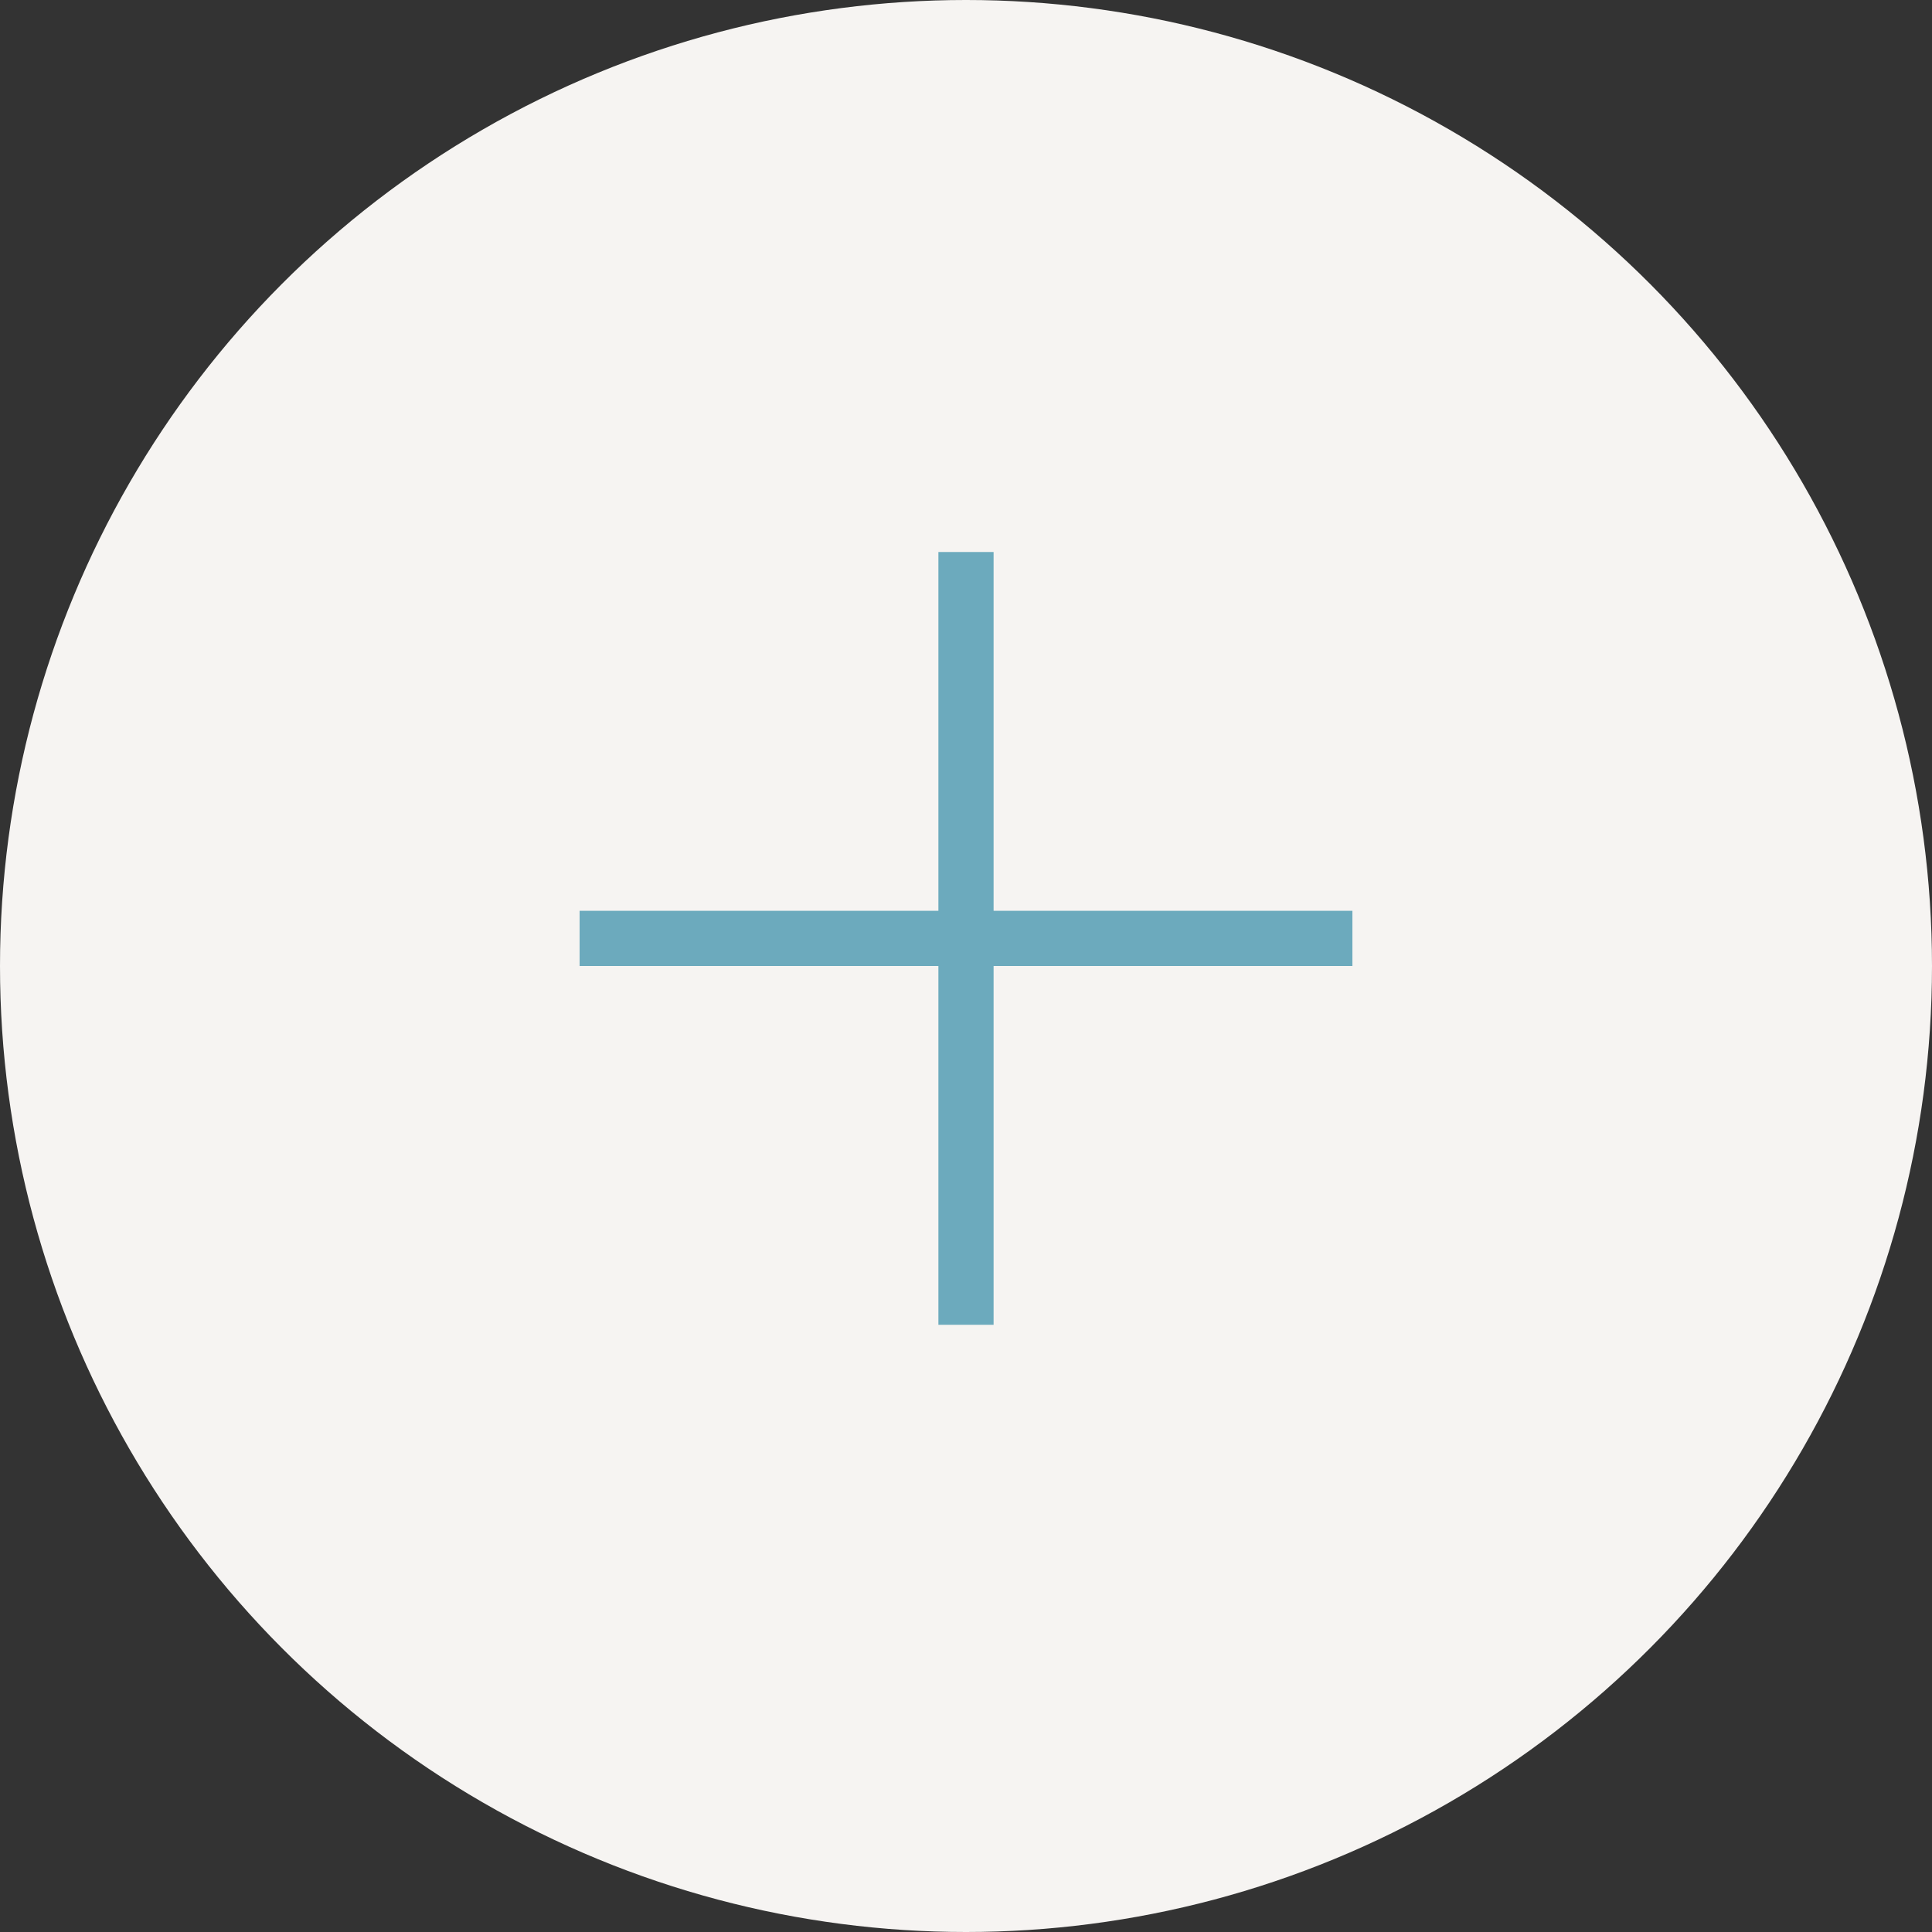
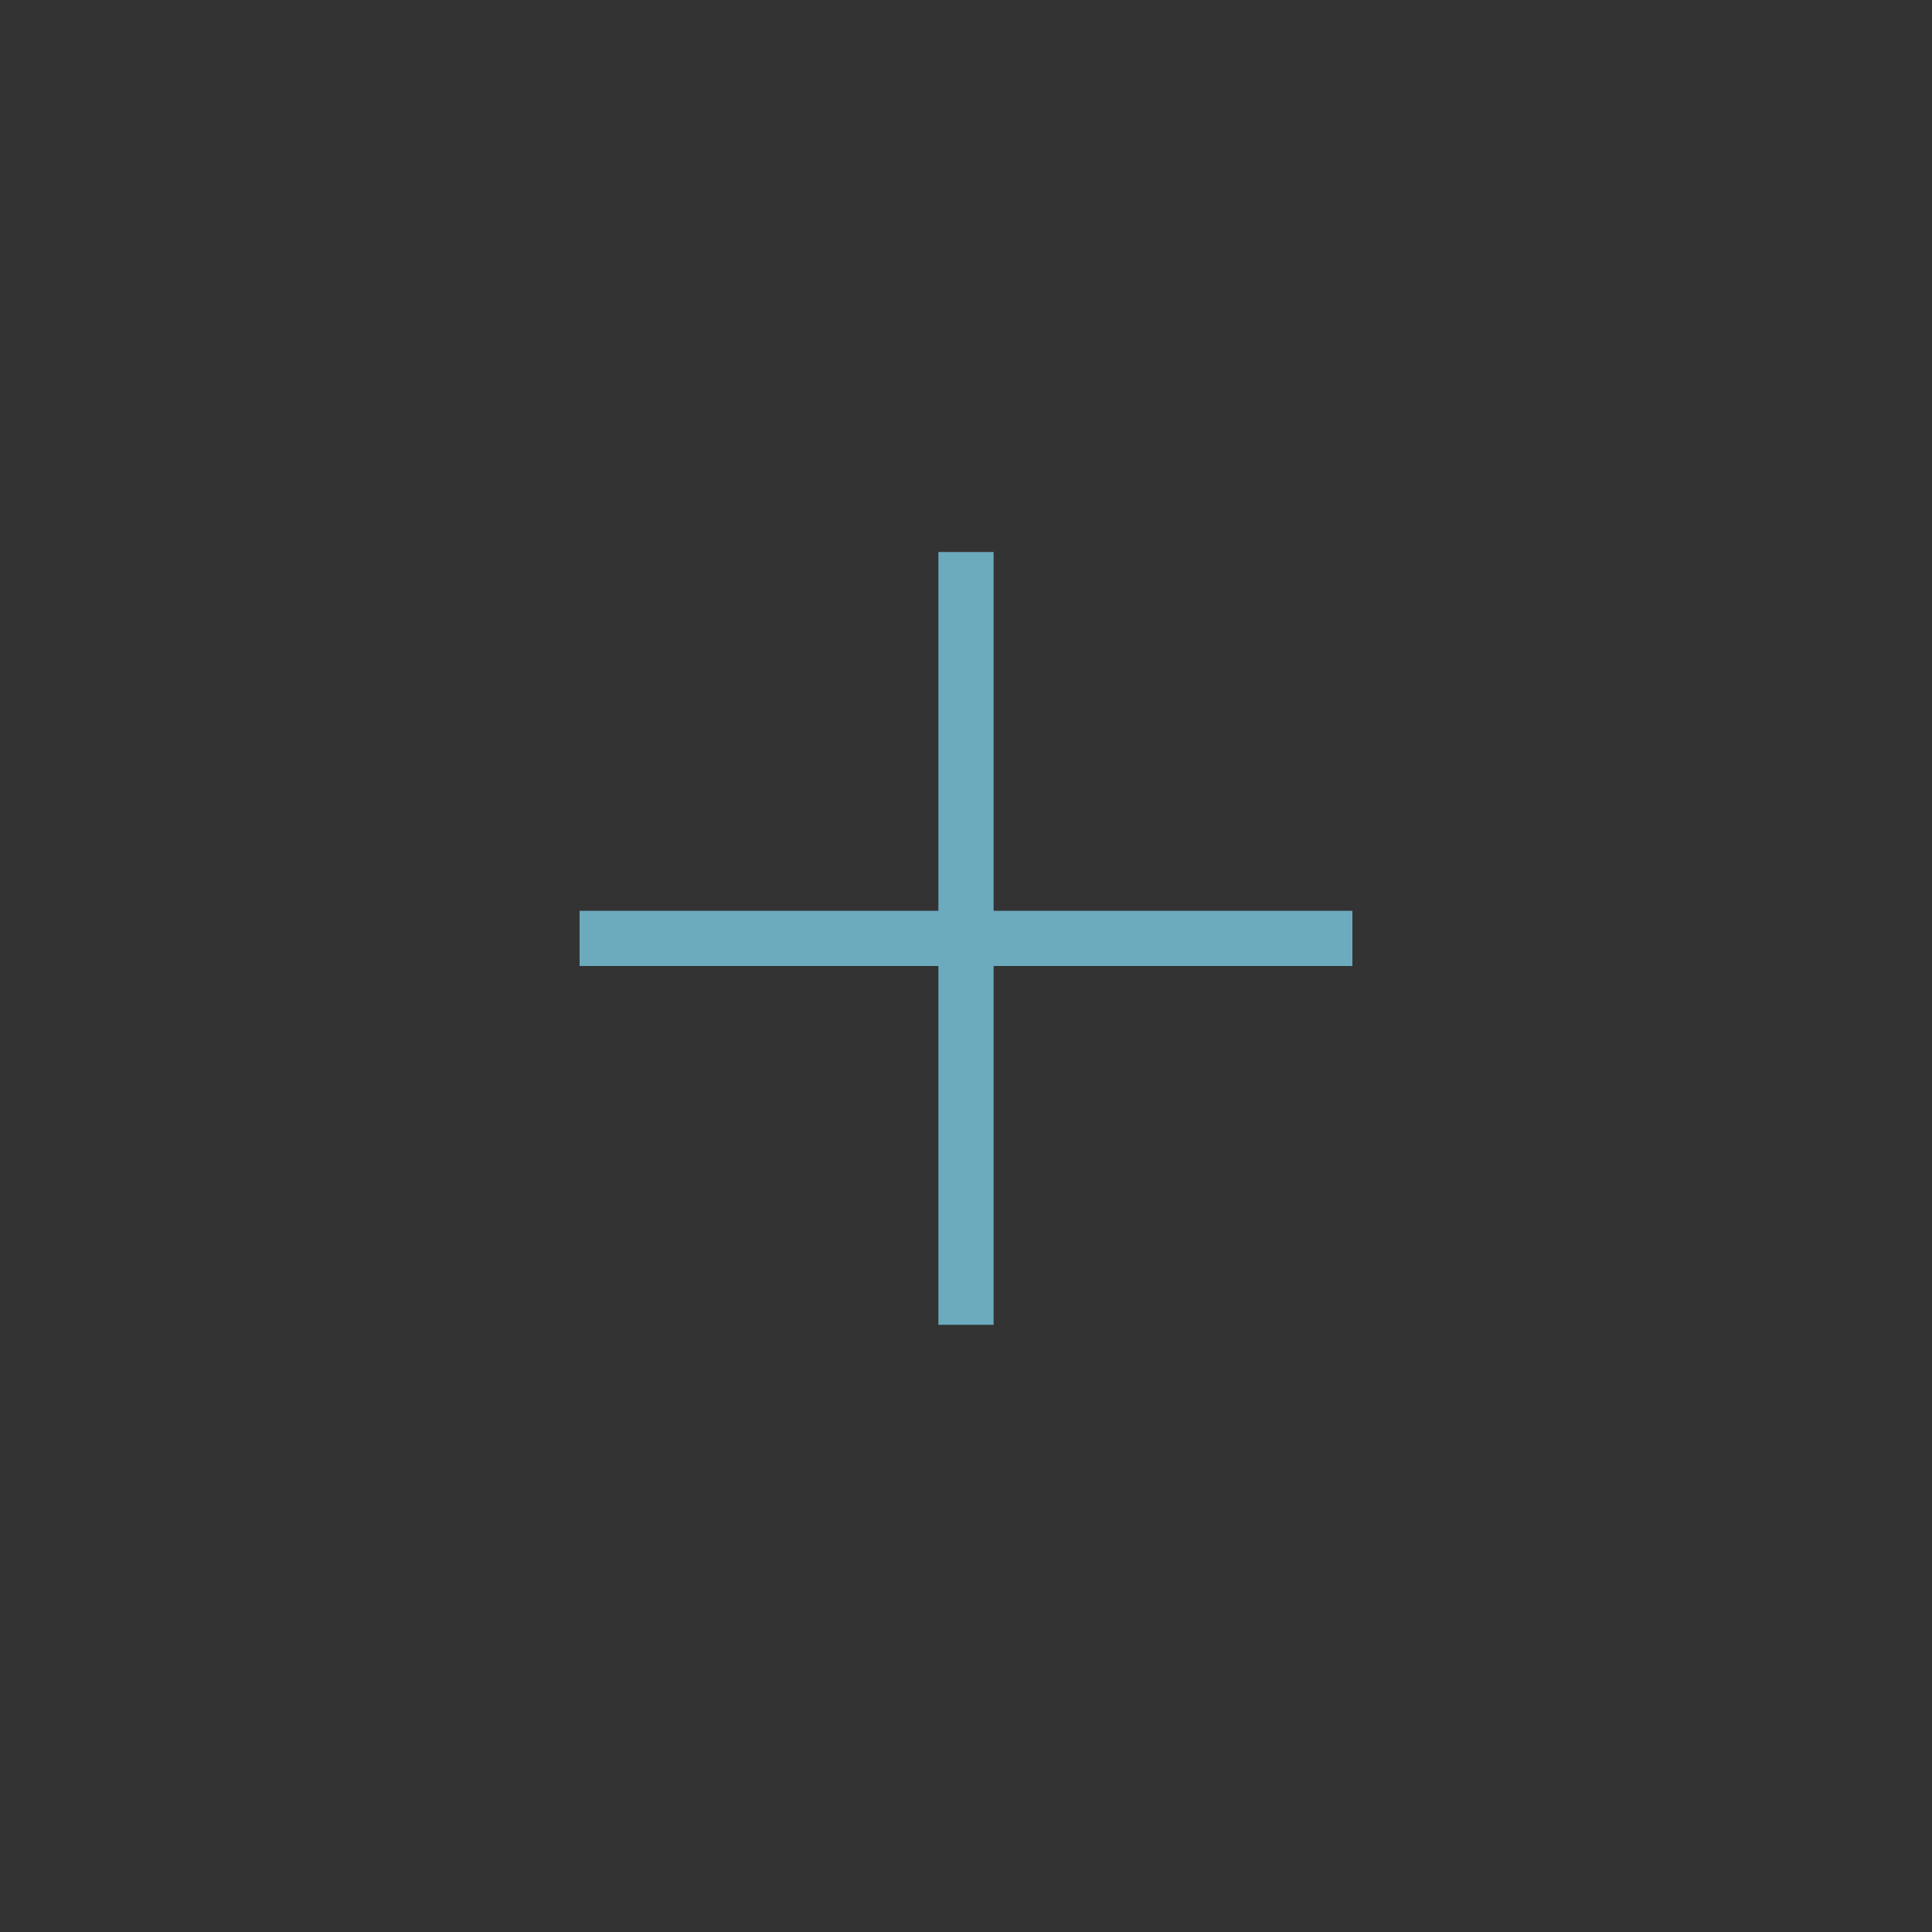
<svg xmlns="http://www.w3.org/2000/svg" width="35" height="35" viewBox="0 0 35 35">
  <rect x="0" y="0" width="35" height="35" fill="#333333" stroke="none" />
  <g fill="none" fill-rule="evenodd">
-     <circle cx="17.5" cy="17.5" r="17.5" fill="#F6F4F2" />
    <path fill="#6CAABD" fill-rule="nonzero" d="M18,16.5 L24.5,16.5 L24.5,17.5 L18,17.5 L18,24 L17,24 L17,17.5 L10.5,17.5 L10.5,16.5 L17,16.5 L17,10 L18,10 L18,16.5 Z" />
  </g>
</svg>